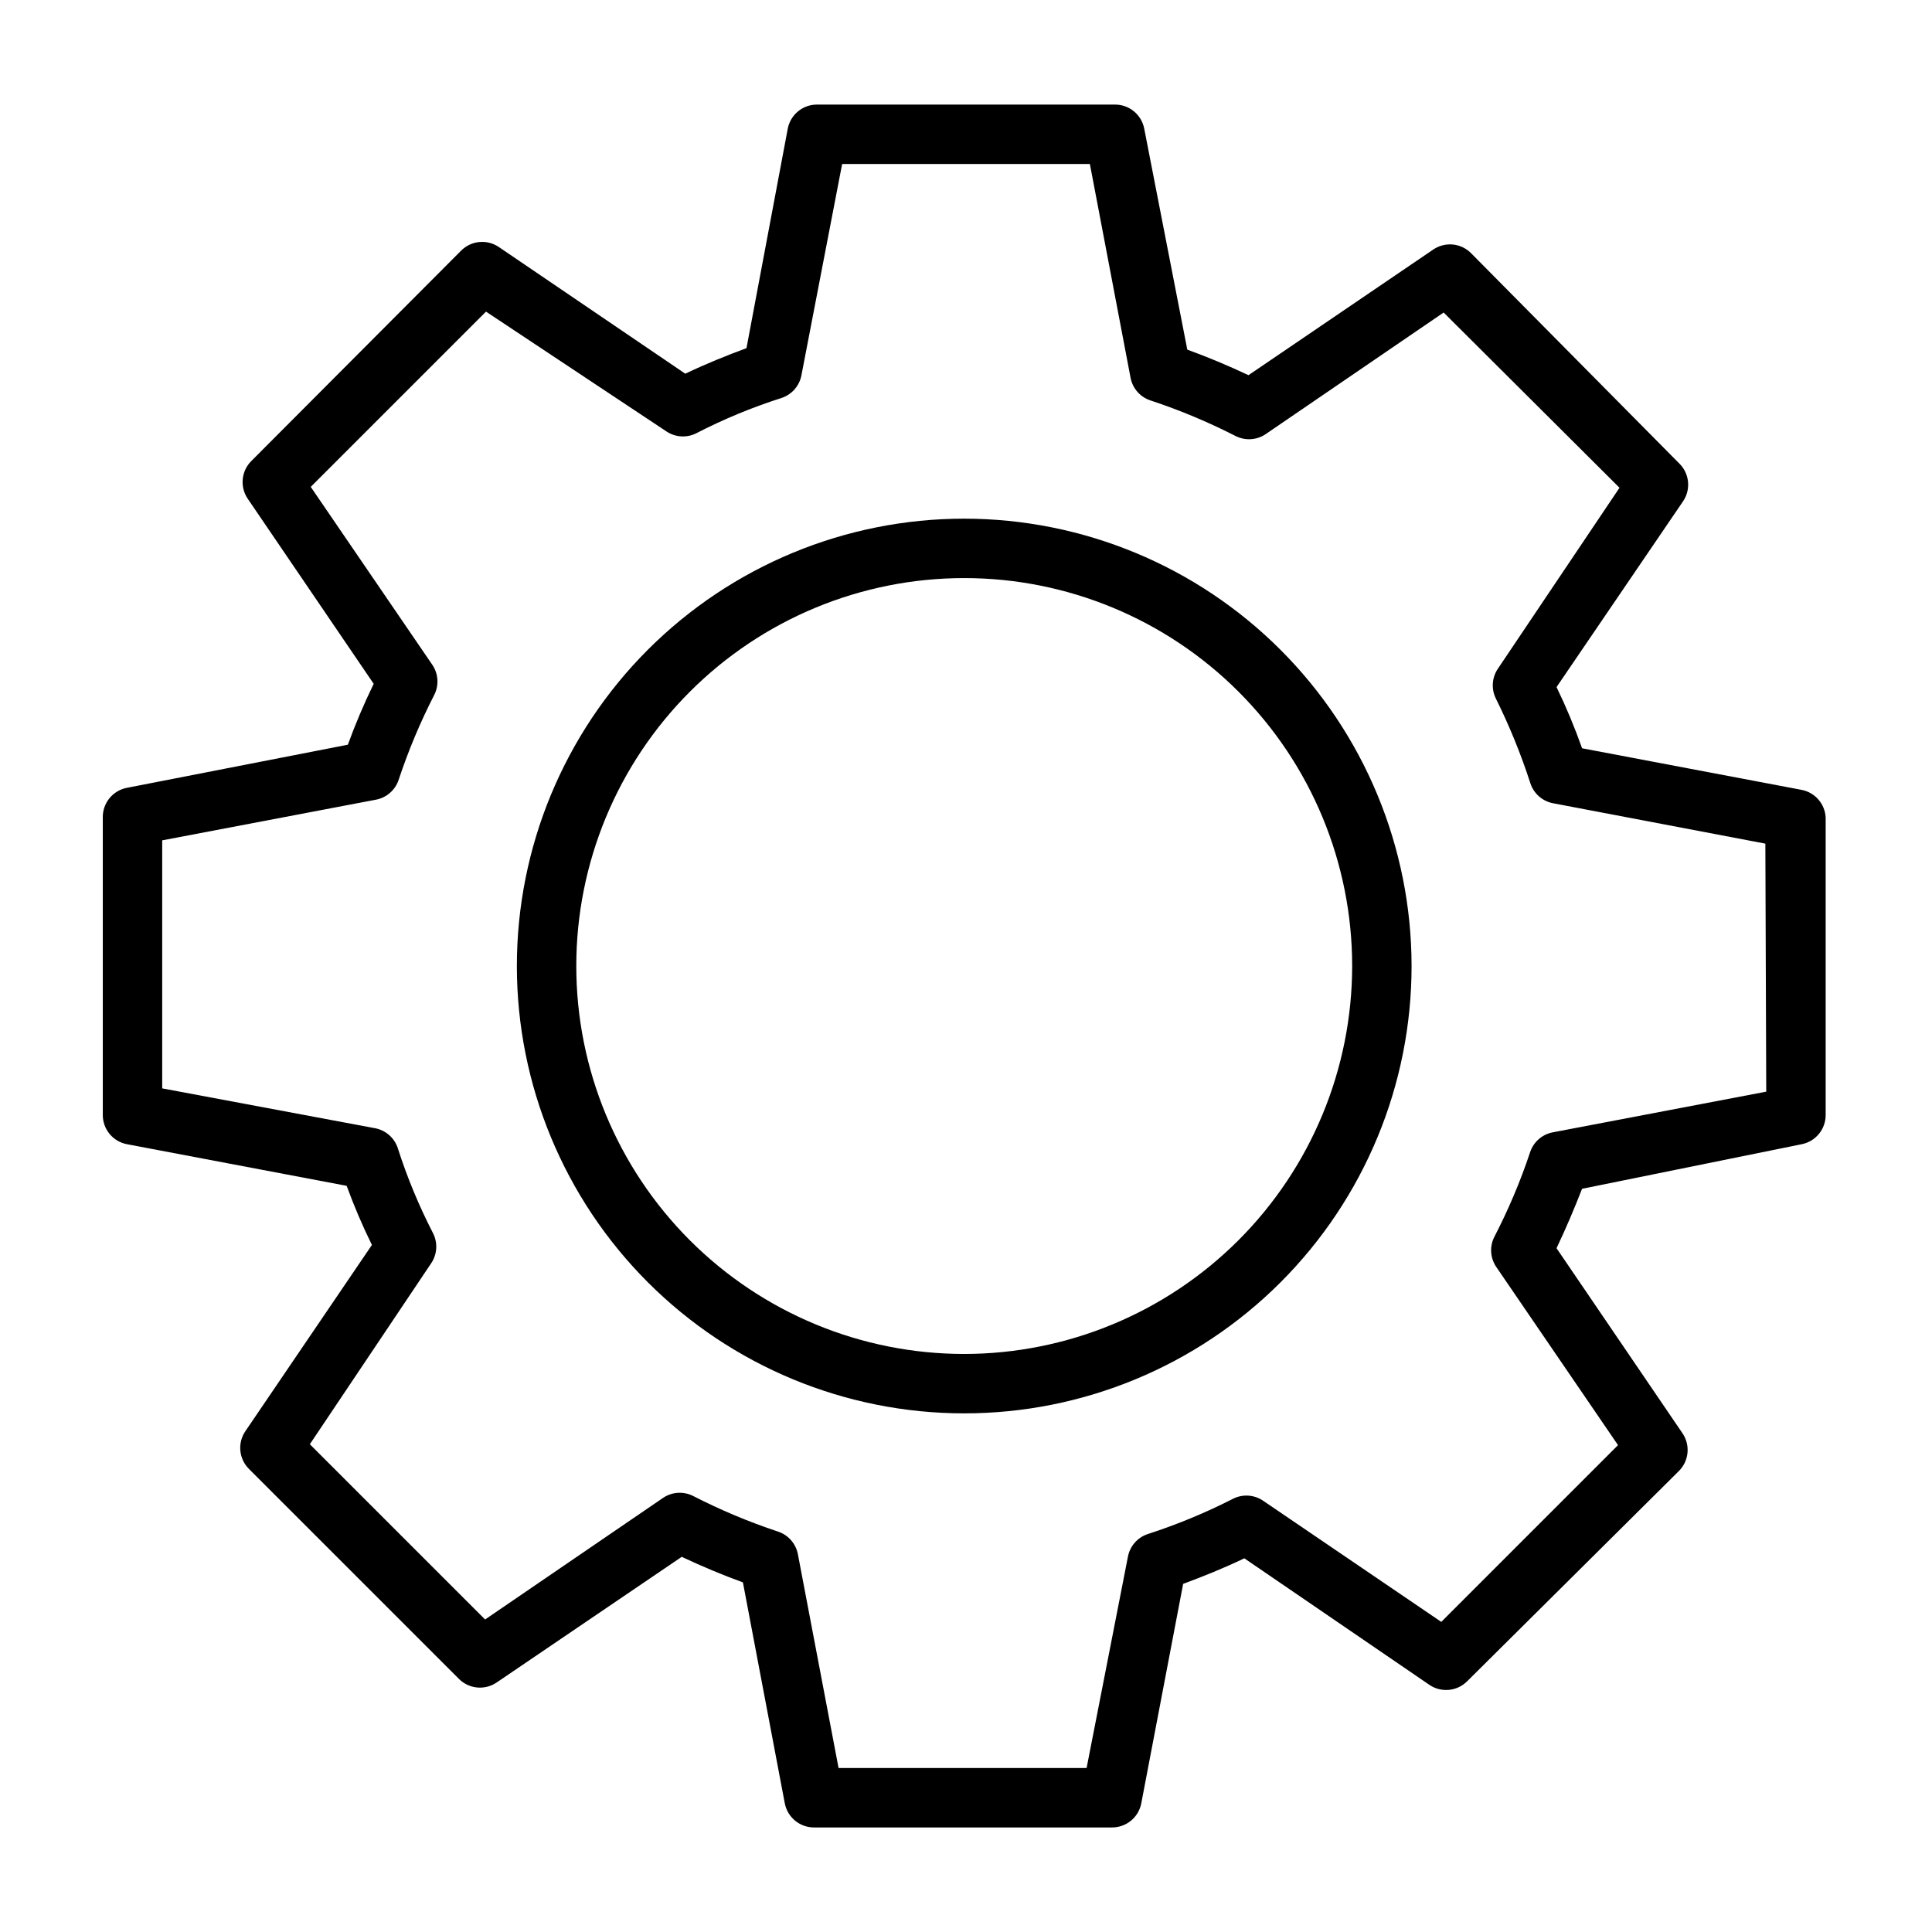
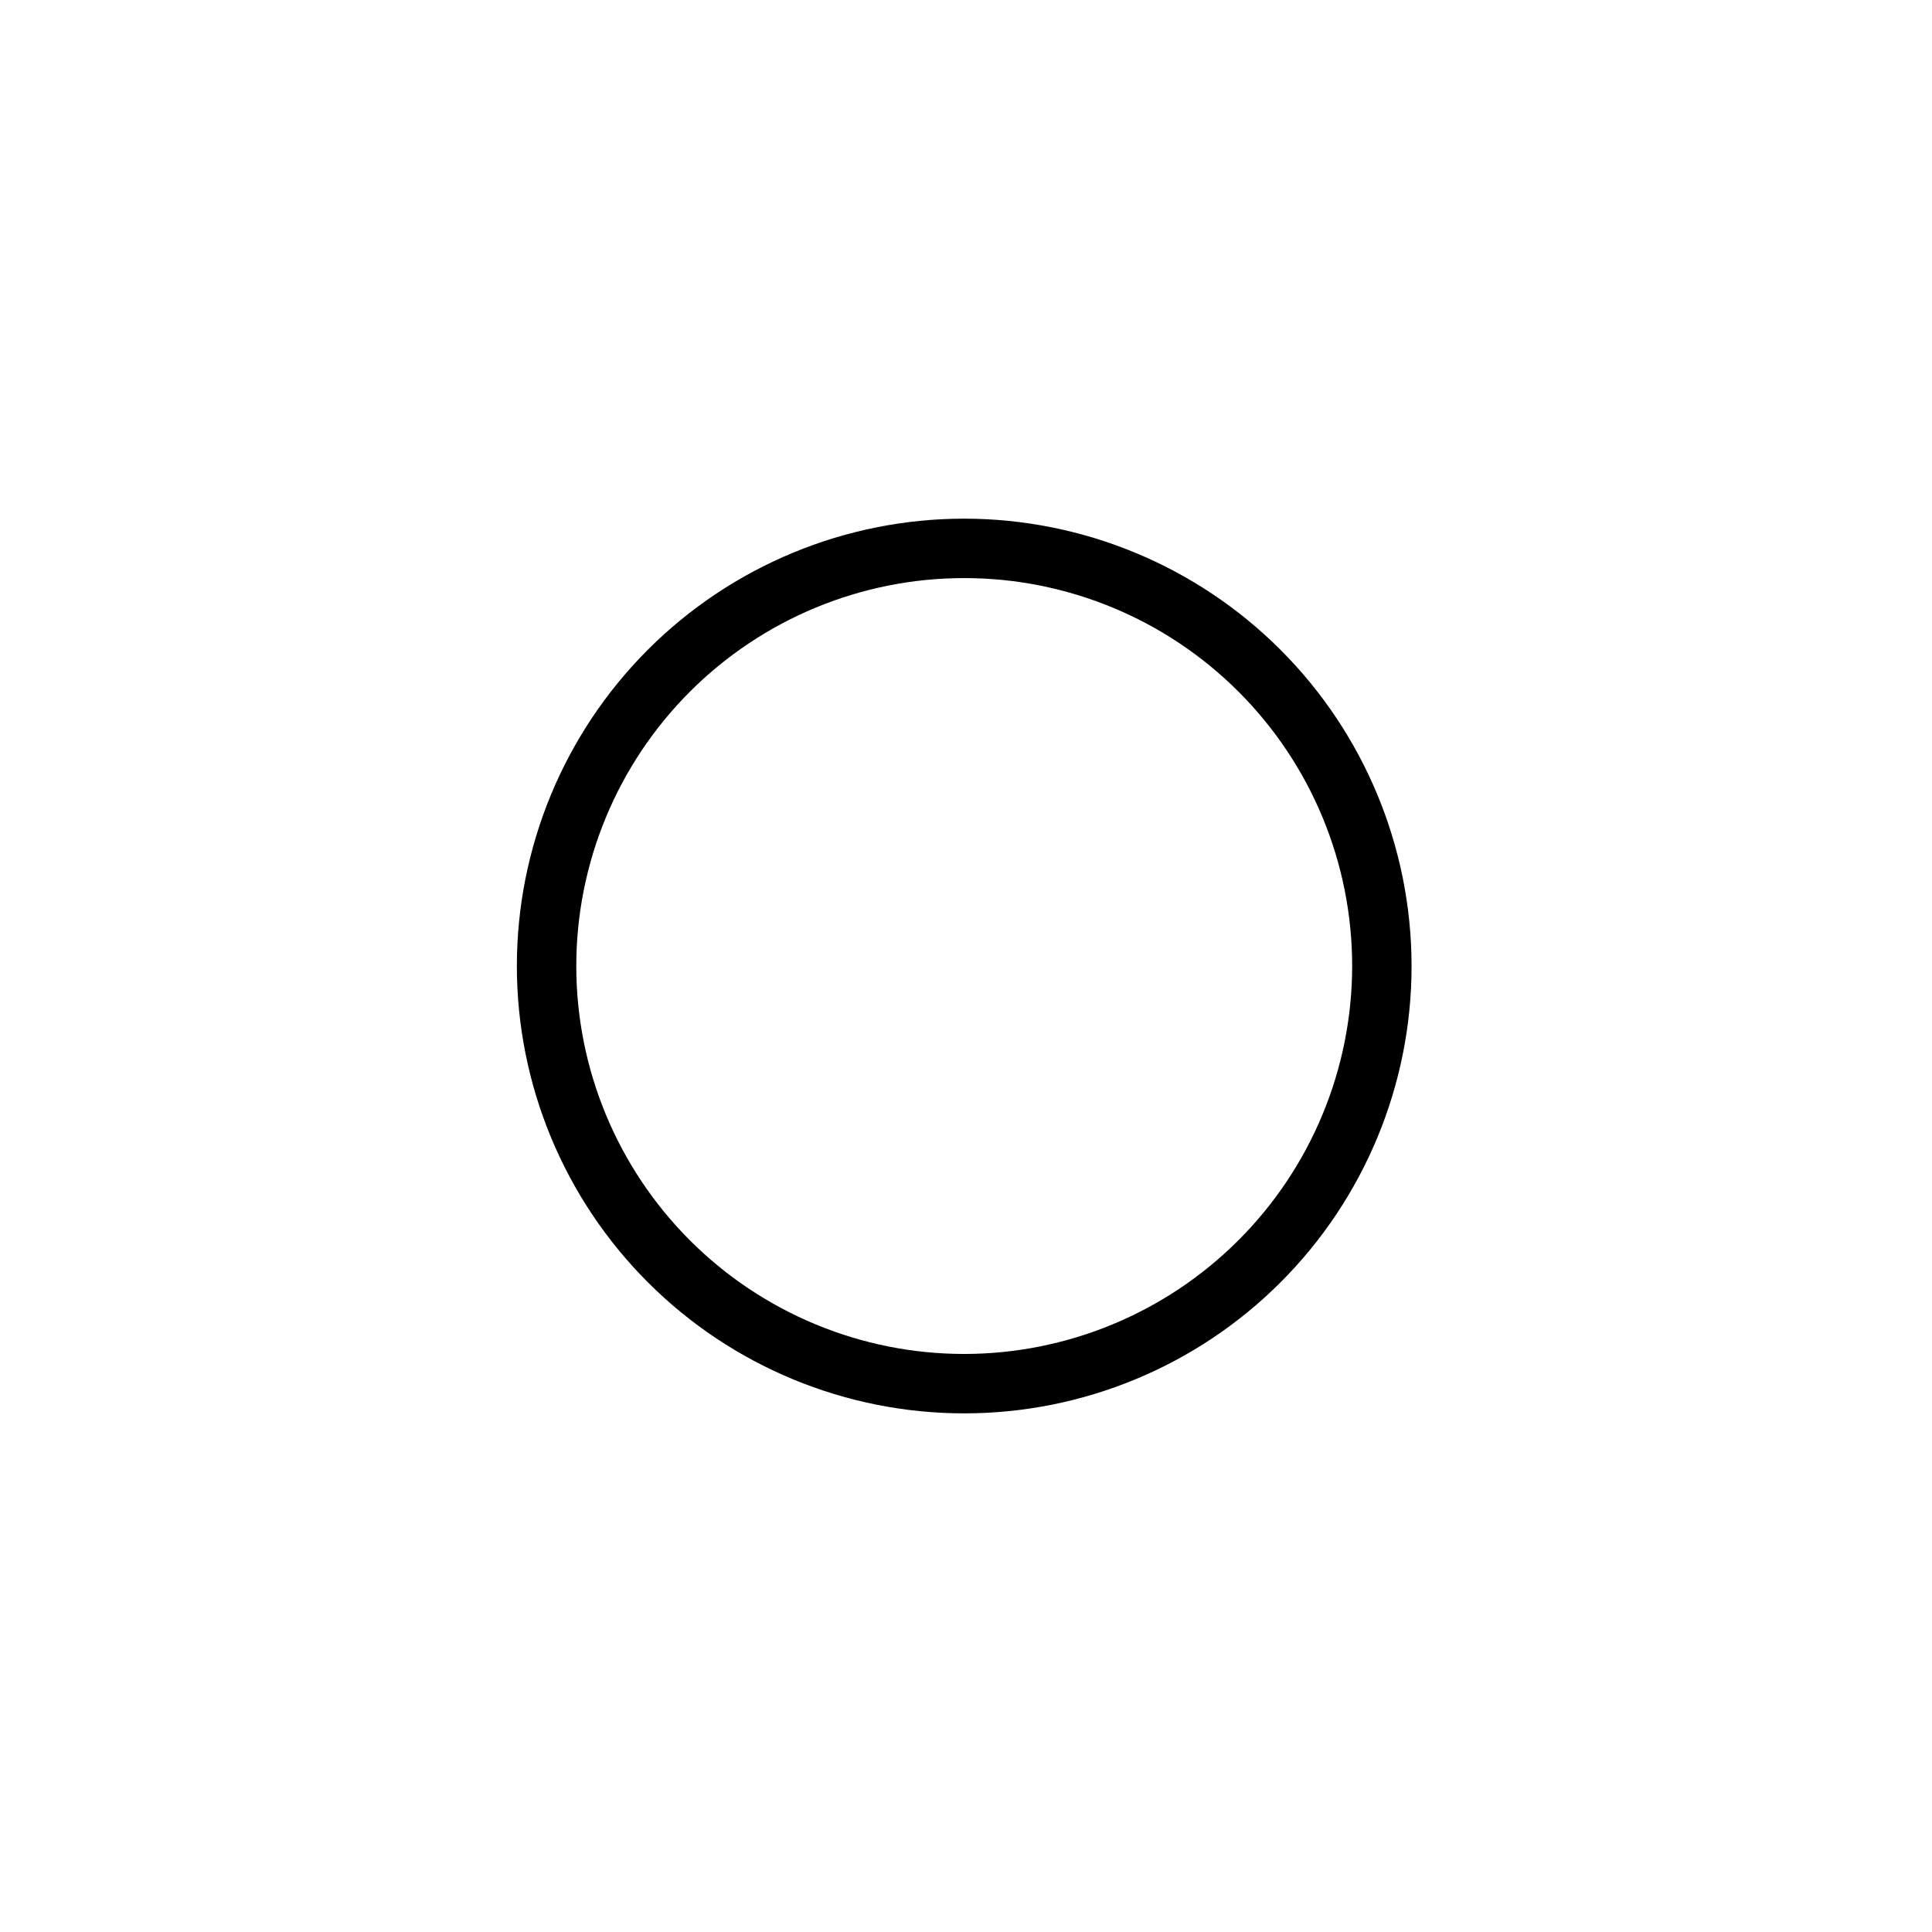
<svg xmlns="http://www.w3.org/2000/svg" fill="#000000" width="800px" height="800px" version="1.1" viewBox="144 144 512 512">
  <g>
    <path d="m399.53 281.45c-31.441 0-61.598 12.492-83.832 34.723-22.23 22.234-34.723 52.387-34.723 83.832 0 31.441 12.492 61.594 34.723 83.828 22.234 22.234 52.391 34.723 83.832 34.723s61.594-12.488 83.828-34.723 34.723-52.387 34.723-83.828c-0.02-31.438-12.516-61.578-34.746-83.809-22.227-22.227-52.371-34.727-83.805-34.746zm0 221.36v0.004c-27.27 0-53.418-10.832-72.699-30.113-19.277-19.281-30.109-45.43-30.109-72.695 0-27.27 10.832-53.418 30.109-72.699 19.281-19.281 45.43-30.109 72.699-30.109 27.266 0 53.414 10.828 72.695 30.109s30.113 45.43 30.113 72.699c-0.023 27.258-10.859 53.395-30.137 72.672-19.273 19.277-45.414 30.113-72.672 30.137z" />
-     <path d="m621.44 353.32-58.176-11.02h0.004c-1.953-5.527-4.215-10.941-6.769-16.215l33.613-49.359c2.066-3.18 1.57-7.387-1.184-9.996l-55.102-55.656c-2.676-2.676-6.871-3.074-10-0.945l-48.965 33.297c-5.352-2.519-10.785-4.801-16.215-6.769l-11.414-58.566c-0.727-3.754-4.047-6.445-7.871-6.375h-78.723c-3.824-0.07-7.144 2.621-7.871 6.375l-10.941 58.176c-5.352 1.969-10.785 4.172-16.215 6.769l-49.359-33.535c-3.144-2.172-7.391-1.773-10.074 0.945l-55.578 55.734c-2.676 2.672-3.07 6.867-0.945 9.996l33.379 49.043c-2.562 5.254-4.848 10.641-6.848 16.137l-58.492 11.414c-3.785 0.691-6.516 4.023-6.453 7.871v78.723c-0.062 3.848 2.668 7.18 6.453 7.871l58.176 11.02c1.945 5.34 4.18 10.57 6.691 15.668l-33.535 49.355c-2.129 3.129-1.73 7.324 0.945 10l55.656 55.652c2.672 2.676 6.867 3.074 9.996 0.945l49.043-33.297c5.352 2.519 10.785 4.801 16.215 6.769l11.098 58.566h0.004c0.727 3.758 4.047 6.445 7.871 6.379h78.719c3.824 0.066 7.148-2.621 7.875-6.379l11.098-58.176c5.352-1.969 10.785-4.172 16.215-6.769l49.043 33.535c3.129 2.129 7.324 1.73 10-0.941l56.125-55.734c2.676-2.676 3.074-6.871 0.945-10l-33.379-49.043c2.519-5.273 4.801-10.707 6.769-15.742l58.176-11.809c3.758-0.727 6.445-4.047 6.379-7.871v-78.723c-0.191-3.613-2.82-6.637-6.379-7.32zm-9.367 79.98-56.598 10.785c-2.805 0.543-5.094 2.562-5.984 5.273-2.578 7.742-5.766 15.27-9.523 22.516-1.242 2.531-1.031 5.535 0.551 7.871l32.273 47.23-46.84 46.84-47.23-32.117c-2.336-1.582-5.34-1.793-7.871-0.551-7.273 3.715-14.828 6.848-22.594 9.367-2.766 0.879-4.82 3.207-5.352 6.062l-10.945 55.969h-65.73l-10.785-56.68c-0.543-2.801-2.559-5.09-5.273-5.981-7.734-2.566-15.262-5.727-22.512-9.449-2.519-1.262-5.523-1.082-7.875 0.473l-47.23 32.273-46.445-46.445 32.195-48.016c1.555-2.352 1.738-5.352 0.473-7.871-3.746-7.258-6.879-14.816-9.367-22.594-0.902-2.734-3.227-4.758-6.062-5.273l-56.363-10.551v-65.73l56.68-10.785c2.805-0.543 5.094-2.559 5.984-5.273 2.566-7.734 5.723-15.262 9.445-22.516 1.262-2.516 1.082-5.519-0.473-7.871l-32.273-47.23 46.445-46.445 47.781 31.723c2.336 1.582 5.34 1.793 7.871 0.551 7.258-3.746 14.812-6.879 22.594-9.367 2.766-0.879 4.82-3.207 5.352-6.059l10.785-55.973h65.652l10.785 56.68c0.543 2.805 2.562 5.094 5.273 5.981 7.762 2.566 15.316 5.727 22.594 9.449 2.519 1.262 5.523 1.082 7.871-0.473l47.23-32.273 46.605 46.441-32.277 48.02c-1.555 2.352-1.734 5.356-0.473 7.871 3.594 7.246 6.648 14.742 9.133 22.438 0.891 2.711 3.18 4.731 5.984 5.273l56.285 10.707z" />
  </g>
</svg>